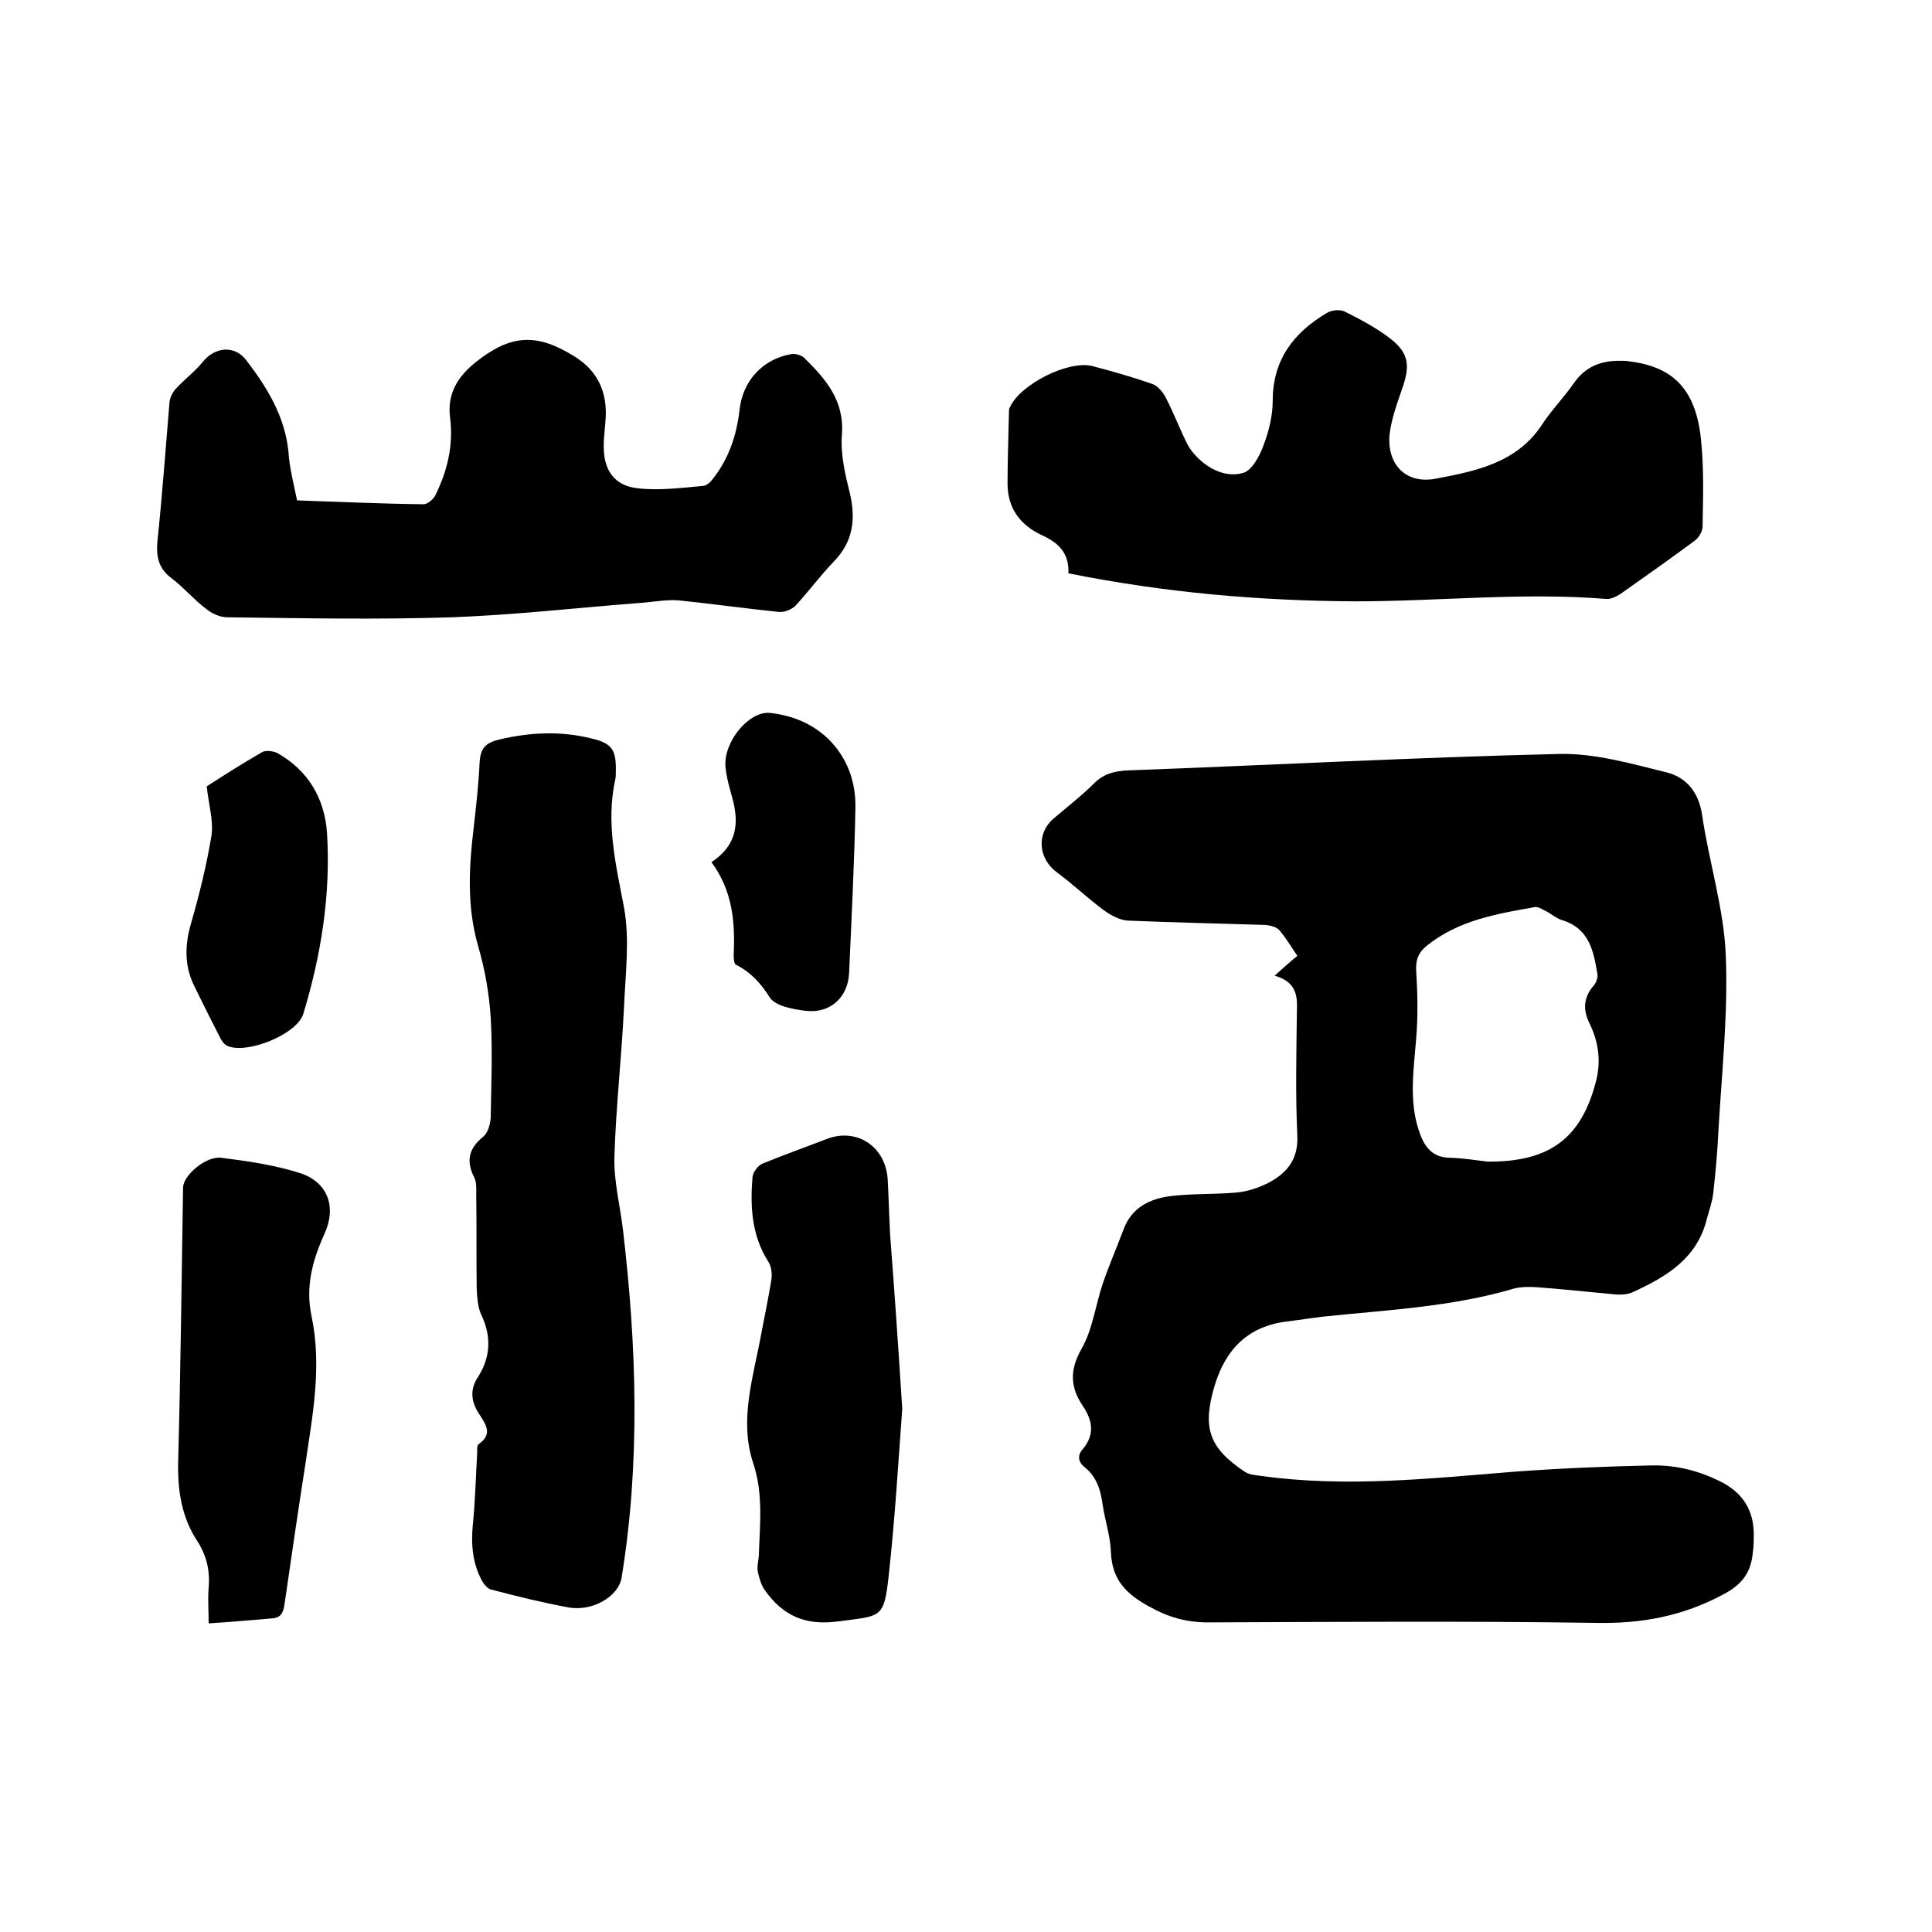
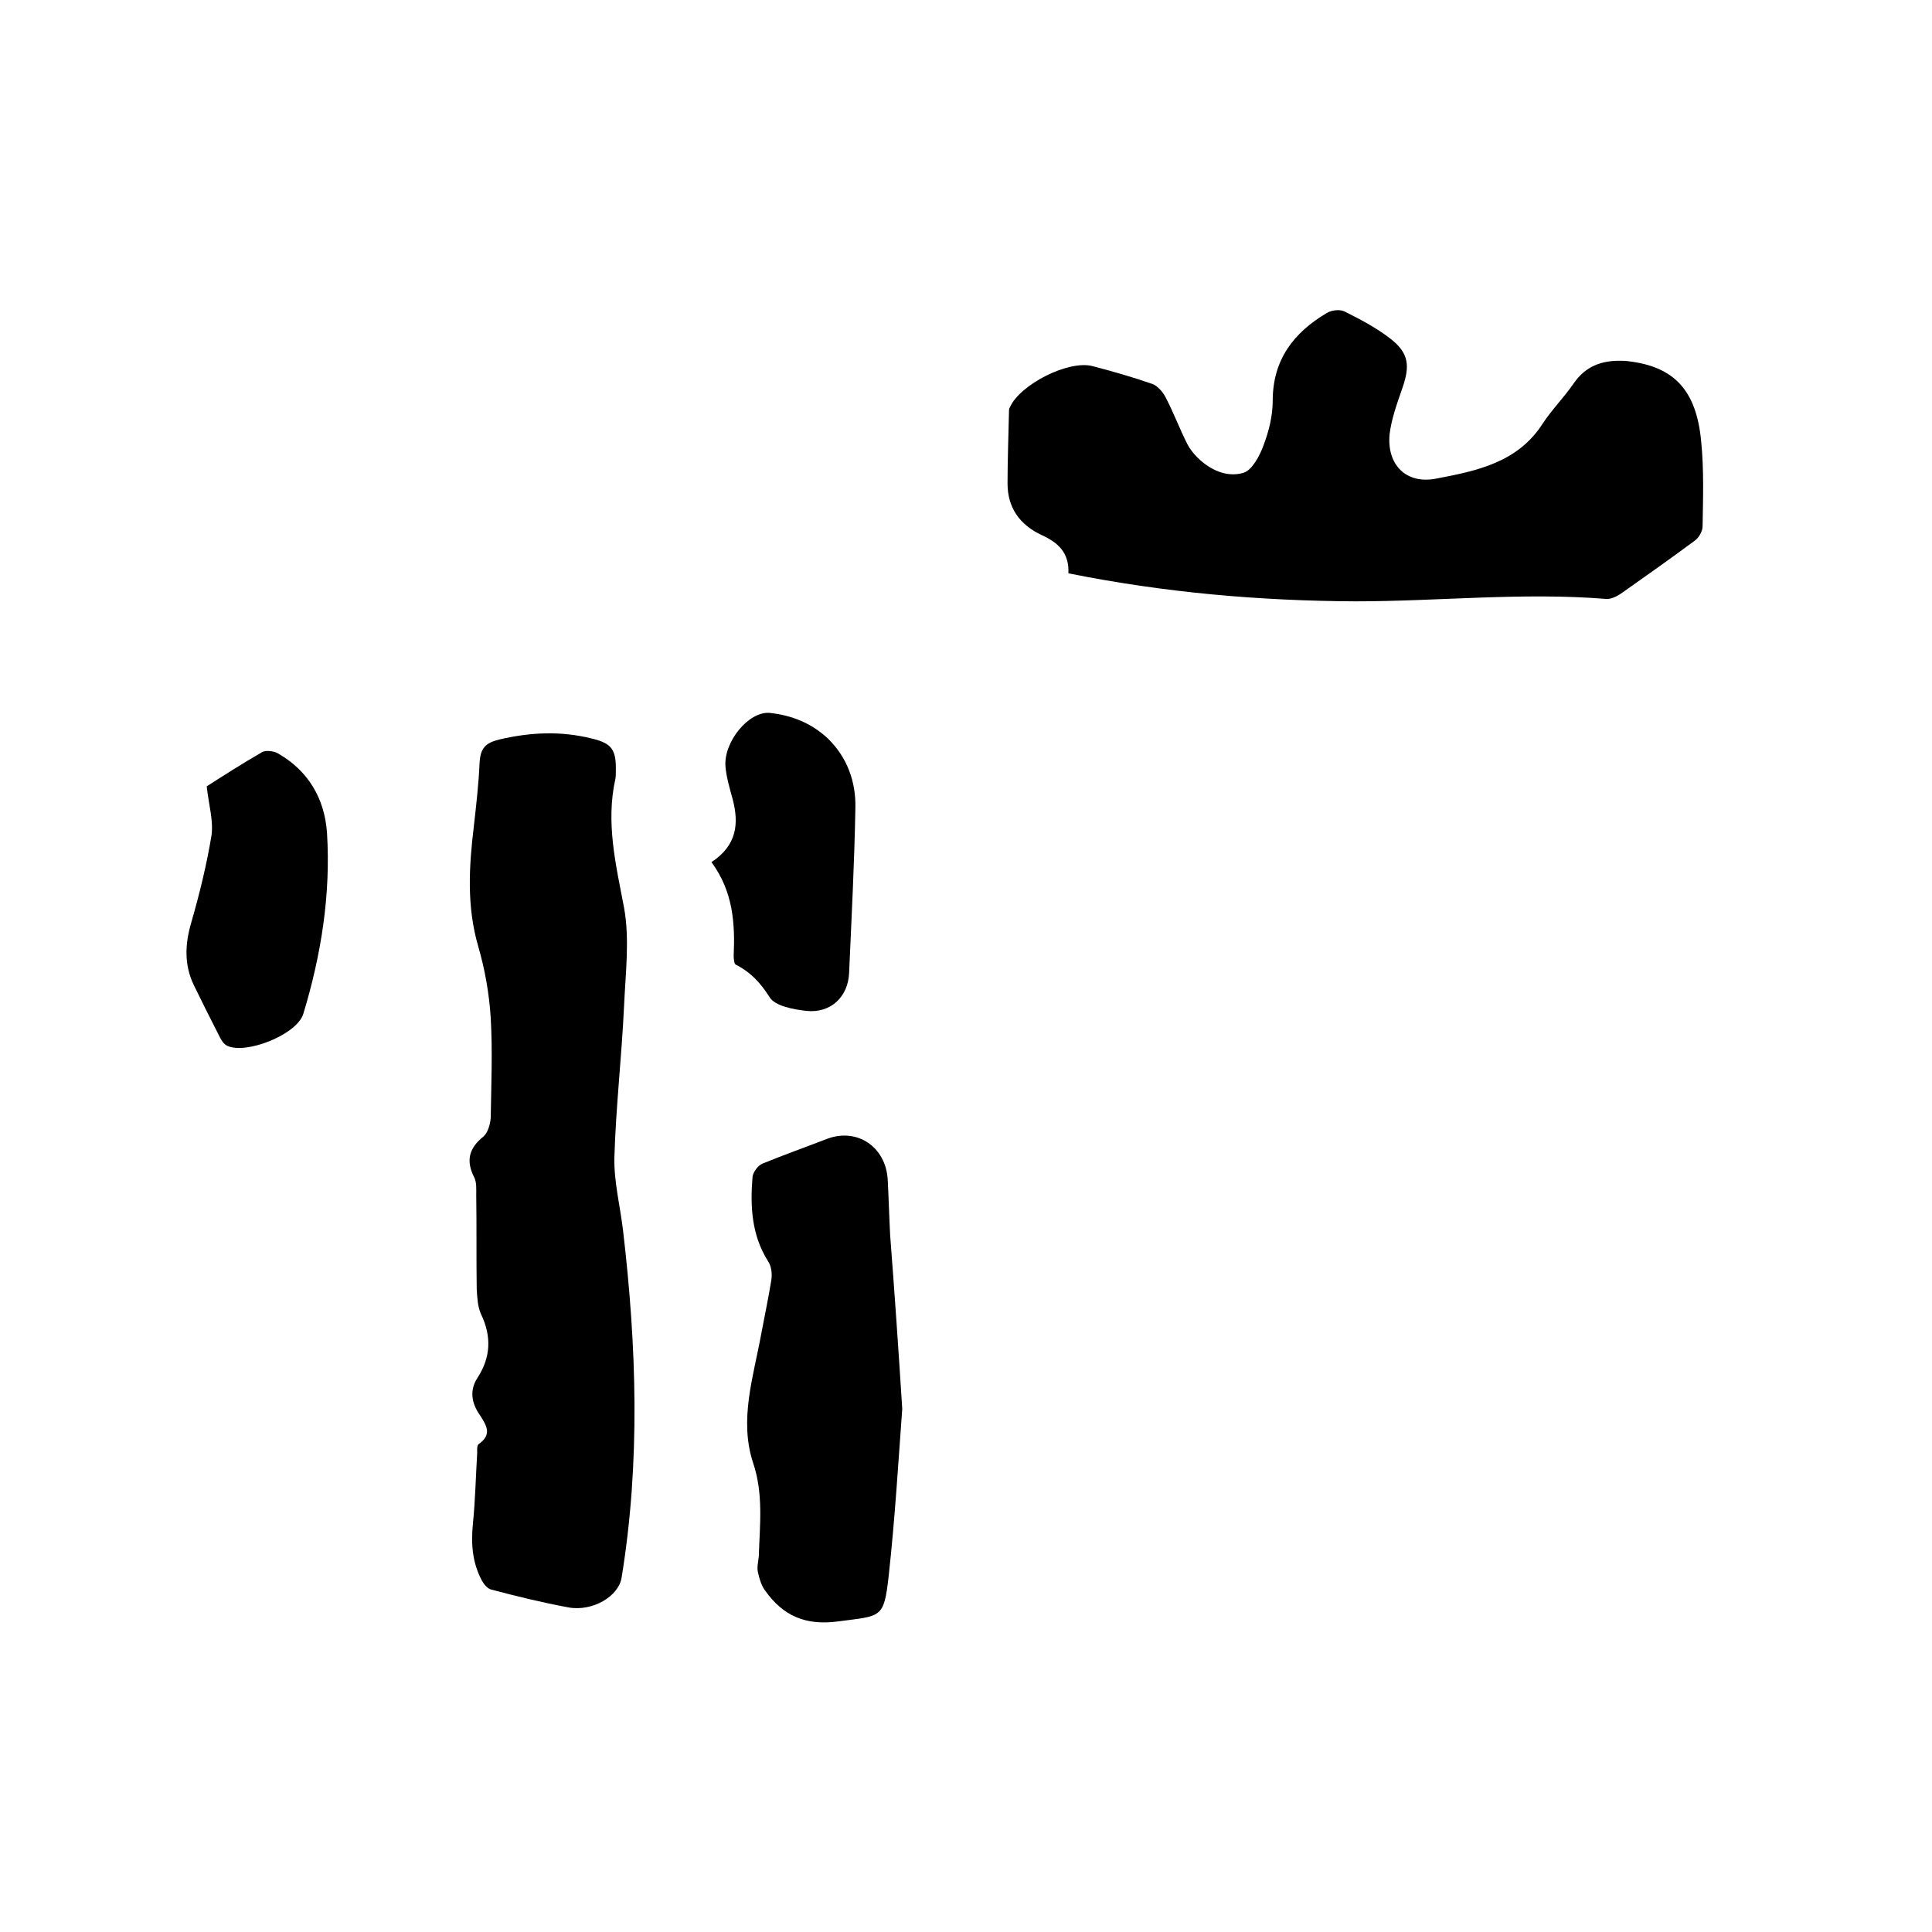
<svg xmlns="http://www.w3.org/2000/svg" enable-background="new 0 0 400 400" viewBox="0 0 400 400">
-   <path d="m263.9 202c1.9-1.7 3.1-2.8 4.7-4.1-1.3-1.9-2.4-3.8-3.8-5.4-.6-.6-1.8-.9-2.8-1-9.5-.3-19-.5-28.5-.9-1.7-.1-3.5-1.1-4.9-2.1-3.4-2.5-6.4-5.4-9.8-7.9-3.8-2.8-4.3-8-.7-11.1 2.8-2.4 5.8-4.7 8.4-7.3 2-2 4.3-2.6 7.1-2.7 29.7-1.1 59.4-2.7 89.1-3.4 7.4-.2 15 2 22.3 3.8 4.1 1 6.7 4.1 7.4 8.8 1.4 9.7 4.5 19.3 4.9 29 .5 12-.8 24.1-1.5 36.1-.2 4.4-.6 8.9-1.1 13.3-.2 1.7-.8 3.4-1.3 5.2-2 8.3-8.5 12.1-15.5 15.3-1 .4-2.2.5-3.4.4-5.5-.5-10.9-1.1-16.4-1.5-1.5-.1-3.2-.1-4.7.3-12.9 3.8-26.2 4.4-39.5 5.8-2.5.3-5 .7-7.5 1-8 1-12.6 5.7-14.9 13.2-2.6 8.7-1.3 12.9 6.2 17.9 1 .7 2.4.7 3.6.9 17.5 2.4 34.8.5 52.2-.9 9.5-.7 19-1.1 28.5-1.3 5.2-.1 10.2 1.2 14.9 3.7 4.1 2.3 6.1 5.7 6.2 10.3 0 1.4 0 2.8-.2 4.1-.4 4-2.1 6.5-6.1 8.6-8.4 4.5-16.9 6.1-26.4 5.9-26.8-.4-53.6-.2-80.3-.1-4.5 0-8.3-1.1-12.2-3.3-4.8-2.6-7.7-5.6-7.9-11.3-.1-3.2-1.2-6.4-1.7-9.7-.4-3-1.2-5.8-3.7-7.8-1.4-1.1-1.6-2.5-.4-3.8 2.5-3 2-5.9 0-8.9-2.6-3.8-2.8-7.4-.3-11.8 2.3-4 2.9-9 4.4-13.5 1.3-3.8 2.9-7.5 4.3-11.2 1.7-4.7 5.6-6.5 10.1-7 4.4-.5 8.9-.3 13.3-.7 2.3-.2 4.6-1 6.6-2 3.8-2 6.2-4.8 6-9.7-.4-8.4-.2-16.9-.1-25.4.1-3.1.3-6.4-4.6-7.8zm44.1 38.5c12.9.1 19.5-4.9 22.5-16.9 1-4.1.4-8-1.4-11.7-1.4-2.8-1.3-5.4.9-7.9.5-.6.9-1.7.7-2.5-.8-4.7-1.7-9.3-7.3-11-1.3-.4-2.3-1.4-3.6-2-.6-.3-1.4-.8-2-.7-7.9 1.4-15.8 2.7-22.4 8-1.7 1.4-2.3 2.8-2.2 5.1.3 4.7.4 9.5 0 14.2-.5 6.3-1.5 12.6.5 18.8 1.1 3.4 2.7 5.8 6.6 5.8 2.7.1 5.2.5 7.7.8z" />
  <path d="m221.2 118.7c.2-4.3-2.2-6.4-5.5-7.9-4.5-2.1-7.1-5.6-7.1-10.7 0-5 .2-9.9.3-14.9 0-.3 0-.6.2-.9 2.1-4.7 12.1-9.8 17.1-8.5 4.2 1.1 8.4 2.3 12.4 3.7 1.1.4 2.2 1.7 2.8 2.9 1.6 3.1 2.8 6.3 4.4 9.5.5 1 1.3 2 2.1 2.8 2.6 2.6 6.1 4.2 9.5 3.2 1.8-.5 3.4-3.5 4.2-5.7 1.1-2.9 1.9-6.1 1.9-9.2 0-8.5 4.3-14.1 11.2-18.2 1-.6 2.7-.8 3.7-.3 3.4 1.7 6.8 3.5 9.7 5.8 3.6 2.9 3.8 5.5 2.3 9.9-1.1 3.2-2.3 6.4-2.7 9.7-.6 6.3 3.4 10.4 9.6 9.2 8.4-1.6 16.9-3.3 22.1-11.4 1.9-2.9 4.4-5.4 6.4-8.3 2.4-3.5 5.7-4.8 9.8-4.7.5 0 1.1 0 1.6.1 9.3 1.1 14 5.9 15 16.5.6 5.9.4 11.8.3 17.7 0 1-.8 2.4-1.7 3-5 3.7-10.1 7.3-15.2 10.9-.9.6-2.1 1.2-3.1 1.1-17.3-1.4-34.6.5-51.9.5-19.8-.1-39.5-1.8-59.4-5.8z" />
-   <path d="m61.5 103.6c8.8.3 17.5.7 26.2.8.8 0 2-1 2.4-1.8 2.5-5 3.8-10.4 3.1-16-.7-5.1 1.6-8.7 5.4-11.7 7.2-5.7 12.6-6 20.5-1 4.6 2.9 6.6 7.2 6.3 12.6-.1 1.9-.4 3.8-.4 5.7-.1 5 2.1 8.4 7.1 8.9 4.4.5 9-.1 13.5-.5.8-.1 1.6-.9 2.1-1.6 3.2-4.1 4.8-8.9 5.4-14 .6-6.1 4.8-10.7 10.8-11.7.8-.1 1.9.2 2.5.7 4.5 4.4 8.5 8.9 7.9 16.1-.3 4 .7 8.2 1.7 12.2 1.2 5.3.6 9.9-3.4 14-2.8 2.9-5.2 6.2-7.9 9.1-.8.8-2.3 1.4-3.4 1.3-6.9-.7-13.9-1.7-20.8-2.4-2.5-.2-5 .3-7.6.5-13.1 1-26.1 2.5-39.2 3-15.5.5-31.1.2-46.7 0-1.5 0-3.2-.8-4.4-1.8-2.5-1.9-4.6-4.4-7.1-6.3-2.7-2-3.2-4.5-2.9-7.7 1-9.6 1.7-19.2 2.5-28.8.1-.9.6-1.9 1.2-2.6 1.8-2 4.1-3.7 5.7-5.7 2.5-3.1 6.6-3.5 9-.3 4.3 5.6 7.9 11.5 8.7 18.7.2 3.5 1.1 6.8 1.8 10.3z" />
  <path d="m127.5 159.7c0 .5 0 1.1-.1 1.6-2 9 .1 17.7 1.8 26.6 1.2 6.6.3 13.6 0 20.5-.5 10.5-1.7 20.9-2 31.3-.1 5 1.2 10 1.8 15.1 2.8 23.9 3.6 47.9-.3 71.8-.6 3.9-6 7.1-11 6.2-5.4-1-10.7-2.3-16-3.7-.8-.2-1.5-1.1-1.9-1.8-2-3.7-2.3-7.6-1.9-11.7.5-4.9.6-9.9.9-14.8 0-.6-.1-1.5.3-1.8 2.8-2 1.7-3.8.2-6.1-1.6-2.3-2.2-5-.4-7.7 2.7-4.2 2.9-8.5.7-13.1-.7-1.5-.8-3.5-.9-5.2-.1-6.5 0-12.9-.1-19.4 0-1.3.1-2.7-.4-3.7-1.8-3.5-1.1-6.1 1.9-8.5.9-.8 1.4-2.5 1.5-3.9.1-6.9.4-13.8 0-20.6-.3-5-1.2-10.1-2.6-14.9-2.4-8.3-1.9-16.5-.9-24.8.5-4.4 1-8.8 1.2-13.3.2-2.9 1.2-4 4.1-4.7 6.4-1.5 12.7-1.8 19.1-.2 4.2 1 5.1 2.3 5 6.8z" />
  <path d="m186.8 291.7c-.8 10.8-1.5 22.7-2.8 34.5-1 9-1.5 8.3-10.5 9.5-6.8.9-11.4-1.2-15.1-6.4-.8-1.1-1.2-2.5-1.5-3.9-.2-1 .1-2.1.2-3.2.2-6.5 1-12.9-1.2-19.4-2.9-8.9.1-17.8 1.7-26.6.7-3.7 1.5-7.5 2.1-11.2.2-1.3 0-2.9-.7-3.9-3.4-5.4-3.7-11.4-3.2-17.4.1-1 1.1-2.4 2.1-2.8 4.4-1.8 8.9-3.4 13.3-5.1 6.3-2.4 12.3 1.7 12.6 8.6.2 3.8.3 7.6.5 11.4.9 11.7 1.7 23.2 2.5 35.9z" />
-   <path d="m43.2 336.1c0-2.6-.2-5 0-7.4.3-3.4-.4-6.5-2.2-9.4-3.5-5.2-4.3-11-4.1-17.2.5-18.7.7-37.5 1-56.2 0-2.5 4.7-6.6 7.9-6.2 5.5.7 11.1 1.5 16.4 3.2 5.7 1.9 7.5 7 5 12.5s-4 11-2.7 17.1c2.2 10.4.2 20.6-1.3 30.8-1.5 9.6-2.9 19.2-4.3 28.9-.3 1.9-.8 2.8-2.9 2.9-3.9.3-7.9.7-12.8 1z" />
  <path d="m147.3 178.5c5.3-3.5 5.7-8 4.4-13-.6-2.2-1.3-4.5-1.5-6.8-.4-5.1 4.8-11.5 9.2-11.1 4.5.5 8.6 2.1 12 5.3 4 3.9 5.8 8.9 5.7 14.3-.2 11.4-.8 22.8-1.3 34.2-.2 5-3.8 8.4-8.8 7.9-2.7-.3-6.6-1-7.7-2.9-1.9-3-4-5.2-7-6.7-.3-.2-.4-1.2-.4-1.8.3-6.7-.1-13.3-4.6-19.4z" />
  <path d="m42.8 162.8c3.6-2.3 7.5-4.8 11.5-7.1.8-.4 2.3-.2 3.1.2 6.4 3.6 9.8 9.4 10.3 16.5.8 12.8-1.2 25.3-4.9 37.5-1.3 4.3-11.9 8.5-15.8 6.6-.6-.3-1.1-1-1.4-1.6-1.9-3.7-3.7-7.3-5.5-11-2-4.2-1.8-8.5-.5-12.9 1.7-5.9 3.2-12 4.2-18.1.4-3.1-.6-6.3-1-10.1z" />
</svg>